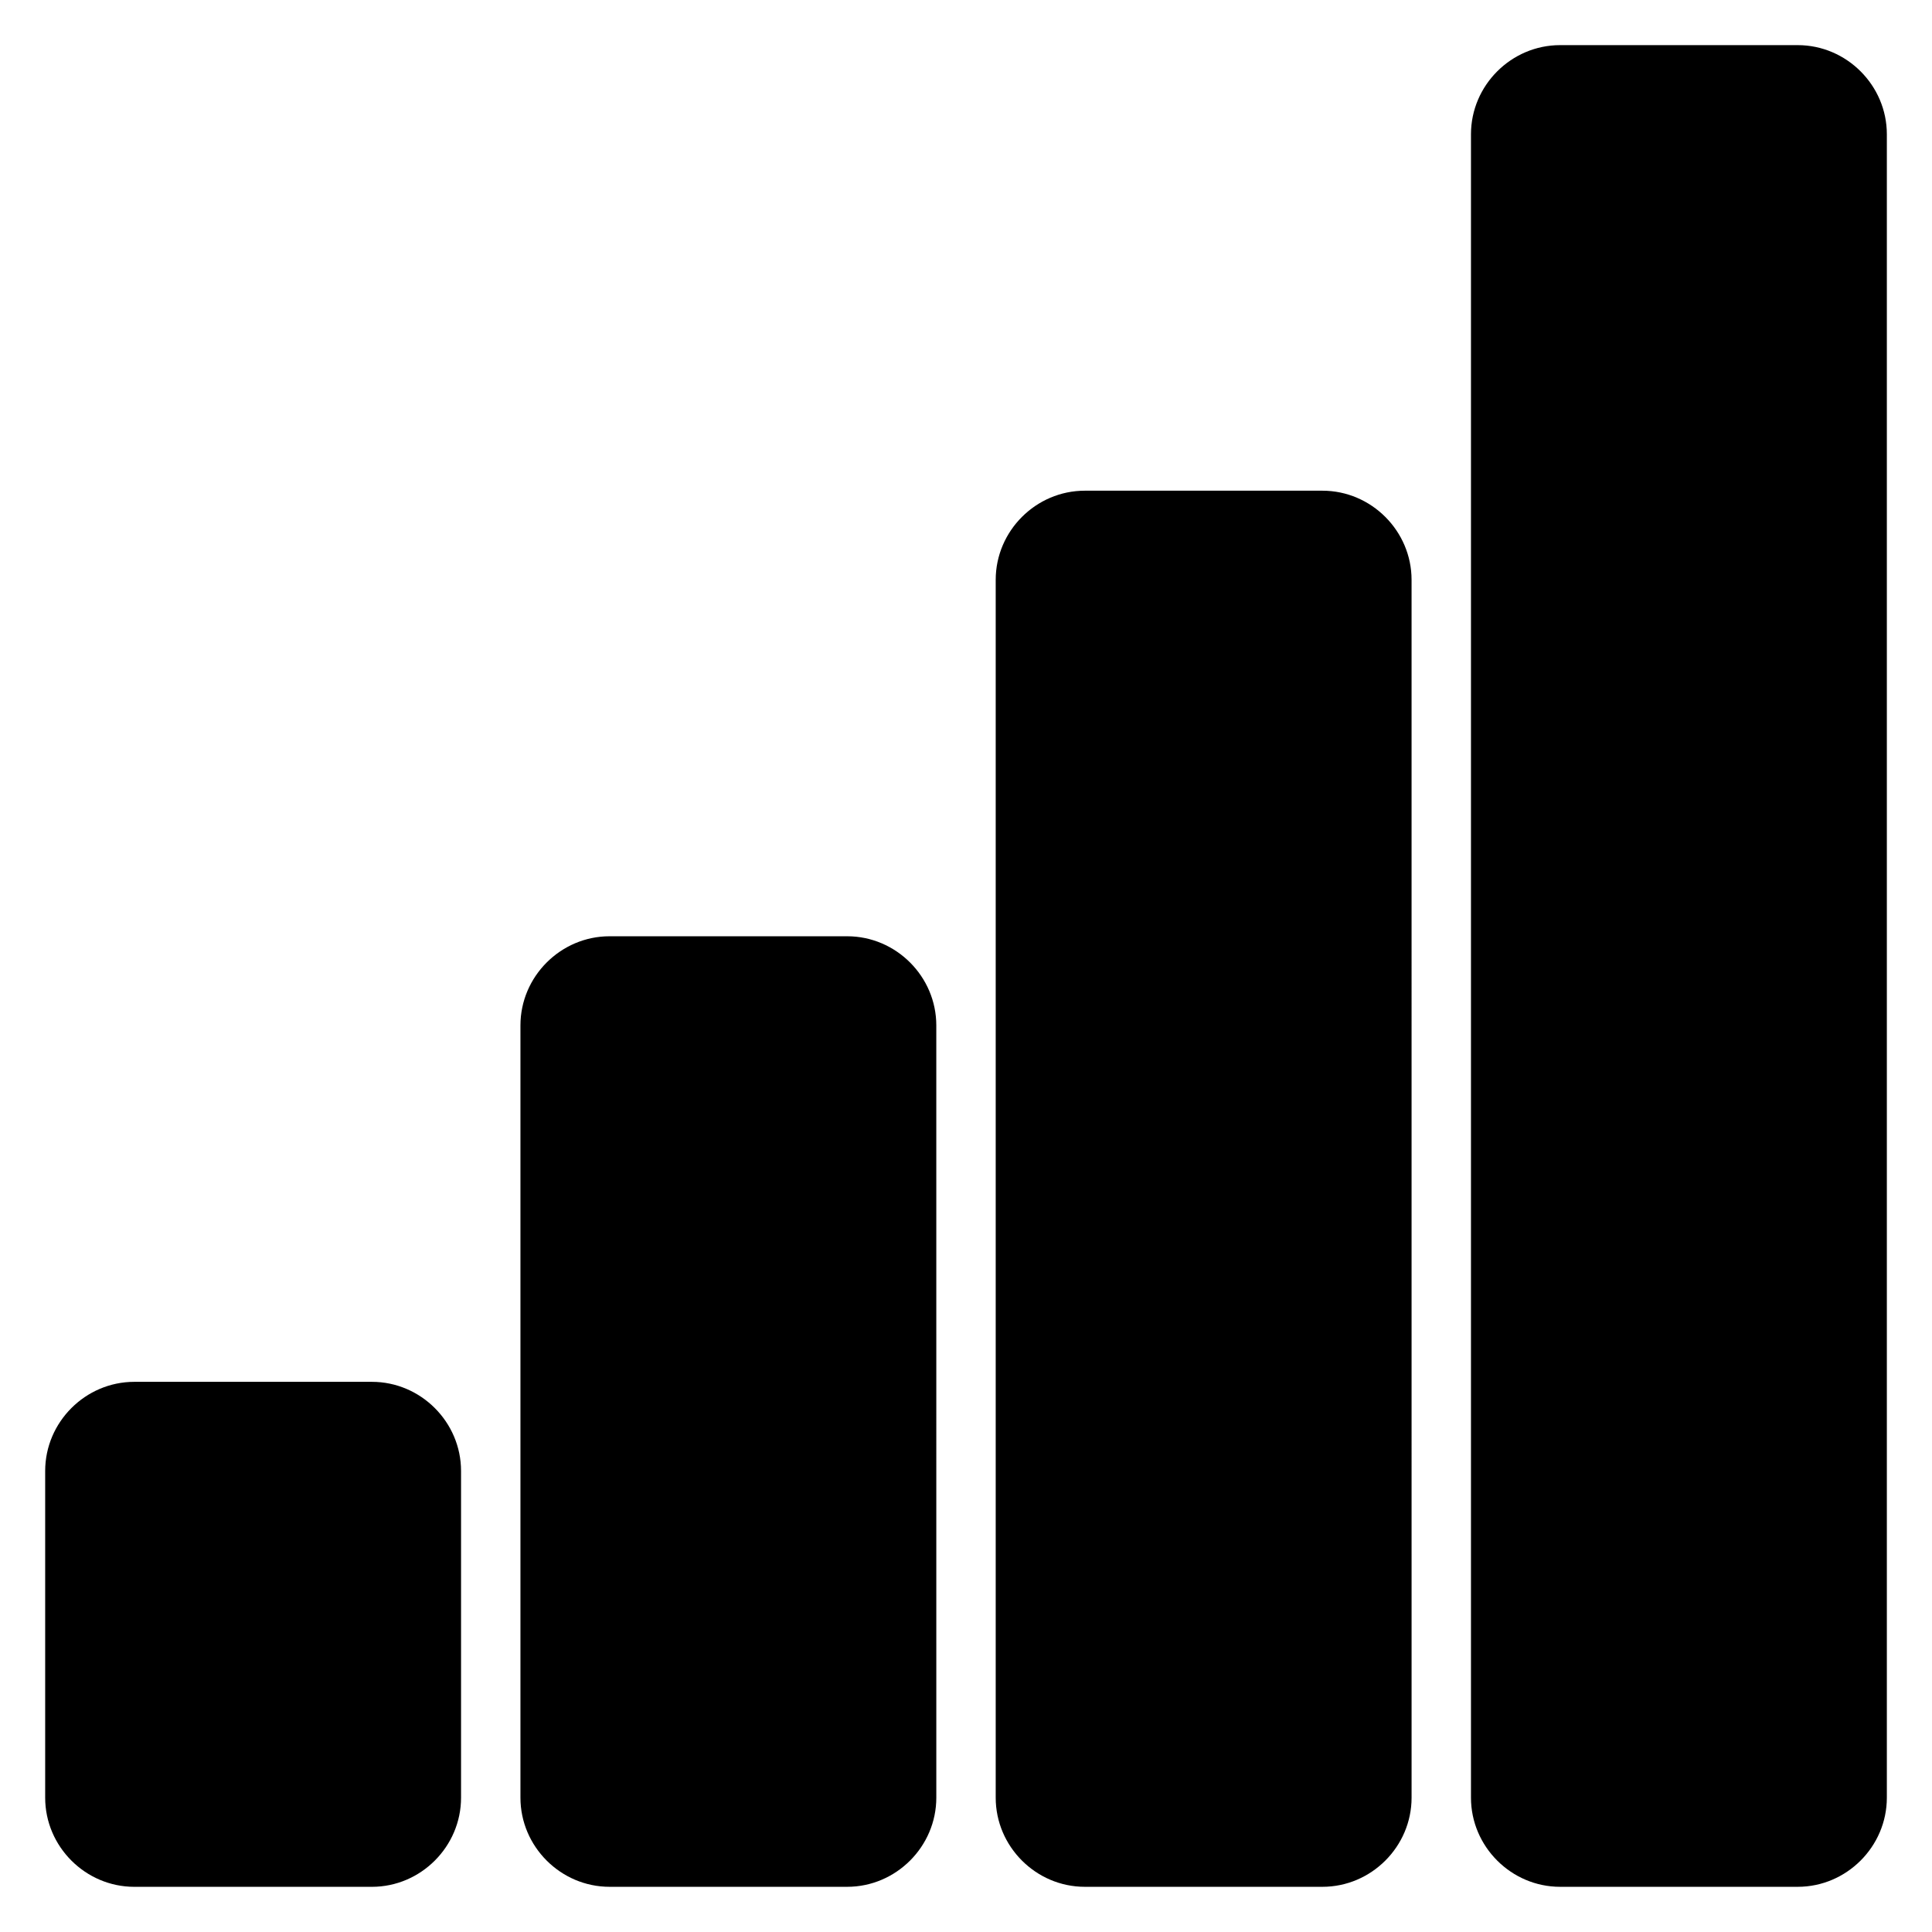
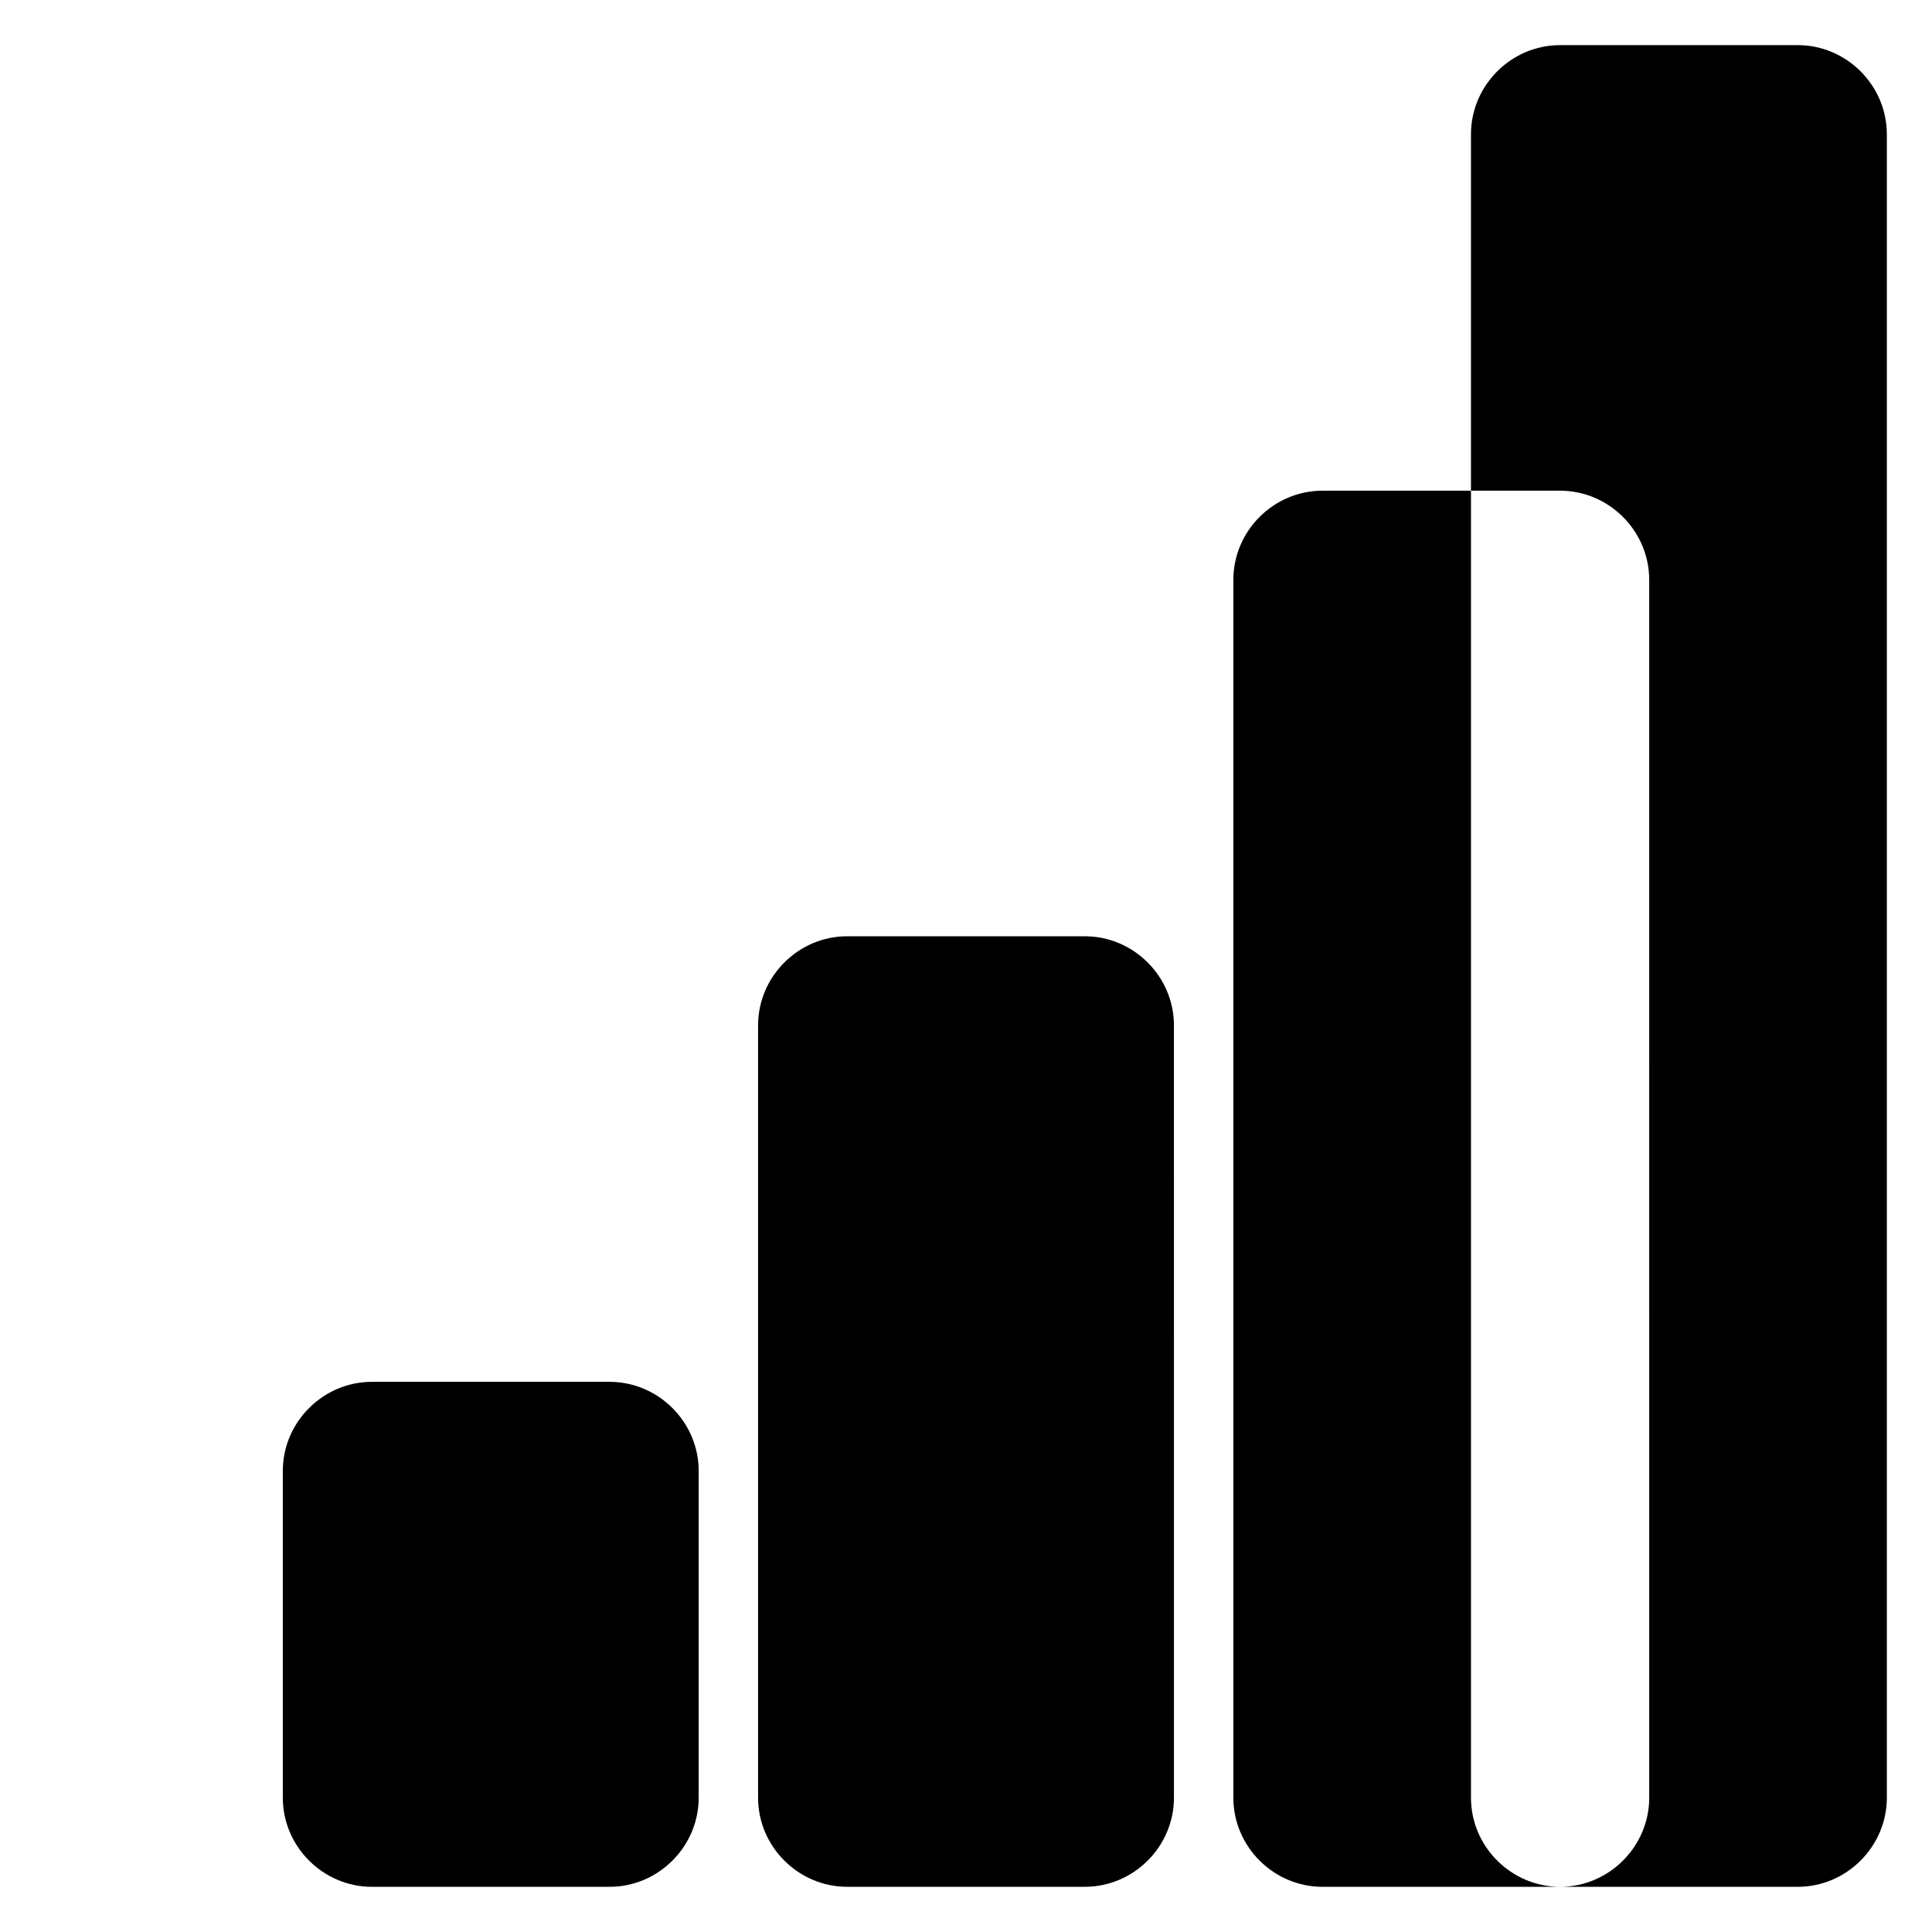
<svg xmlns="http://www.w3.org/2000/svg" fill="#000000" width="800px" height="800px" version="1.1" viewBox="144 144 512 512">
-   <path d="m557.44 155.96c-12.949 0-23.617 10.668-23.617 23.617v440.83c0 12.949 10.668 23.617 23.617 23.617h62.977c12.949 0 23.617-10.668 23.617-23.617v-440.83c0-12.949-10.668-23.617-23.617-23.617zm-125.95 118.08c-12.949 0-23.617 10.668-23.617 23.617v322.75c0 12.949 10.668 23.617 23.617 23.617h62.977c12.949 0 23.617-10.668 23.617-23.617l-0.004-322.75c0-12.949-10.668-23.617-23.617-23.617zm-125.95 118.08c-12.949 0-23.617 10.668-23.617 23.617v204.67c0 12.949 10.668 23.617 23.617 23.617h62.977c12.949 0 23.617-10.668 23.617-23.617l-0.004-204.67c0-12.949-10.668-23.617-23.617-23.617zm-125.95 118.08c-12.949 0-23.617 10.668-23.617 23.617v86.594c0 12.949 10.668 23.617 23.617 23.617h62.977c12.949 0 23.617-10.668 23.617-23.617v-86.594c0-12.949-10.668-23.617-23.617-23.617z" fill-rule="evenodd" />
+   <path d="m557.44 155.96c-12.949 0-23.617 10.668-23.617 23.617v440.83c0 12.949 10.668 23.617 23.617 23.617h62.977c12.949 0 23.617-10.668 23.617-23.617v-440.83c0-12.949-10.668-23.617-23.617-23.617m-125.95 118.08c-12.949 0-23.617 10.668-23.617 23.617v322.75c0 12.949 10.668 23.617 23.617 23.617h62.977c12.949 0 23.617-10.668 23.617-23.617l-0.004-322.75c0-12.949-10.668-23.617-23.617-23.617zm-125.95 118.08c-12.949 0-23.617 10.668-23.617 23.617v204.67c0 12.949 10.668 23.617 23.617 23.617h62.977c12.949 0 23.617-10.668 23.617-23.617l-0.004-204.67c0-12.949-10.668-23.617-23.617-23.617zm-125.95 118.08c-12.949 0-23.617 10.668-23.617 23.617v86.594c0 12.949 10.668 23.617 23.617 23.617h62.977c12.949 0 23.617-10.668 23.617-23.617v-86.594c0-12.949-10.668-23.617-23.617-23.617z" fill-rule="evenodd" />
</svg>